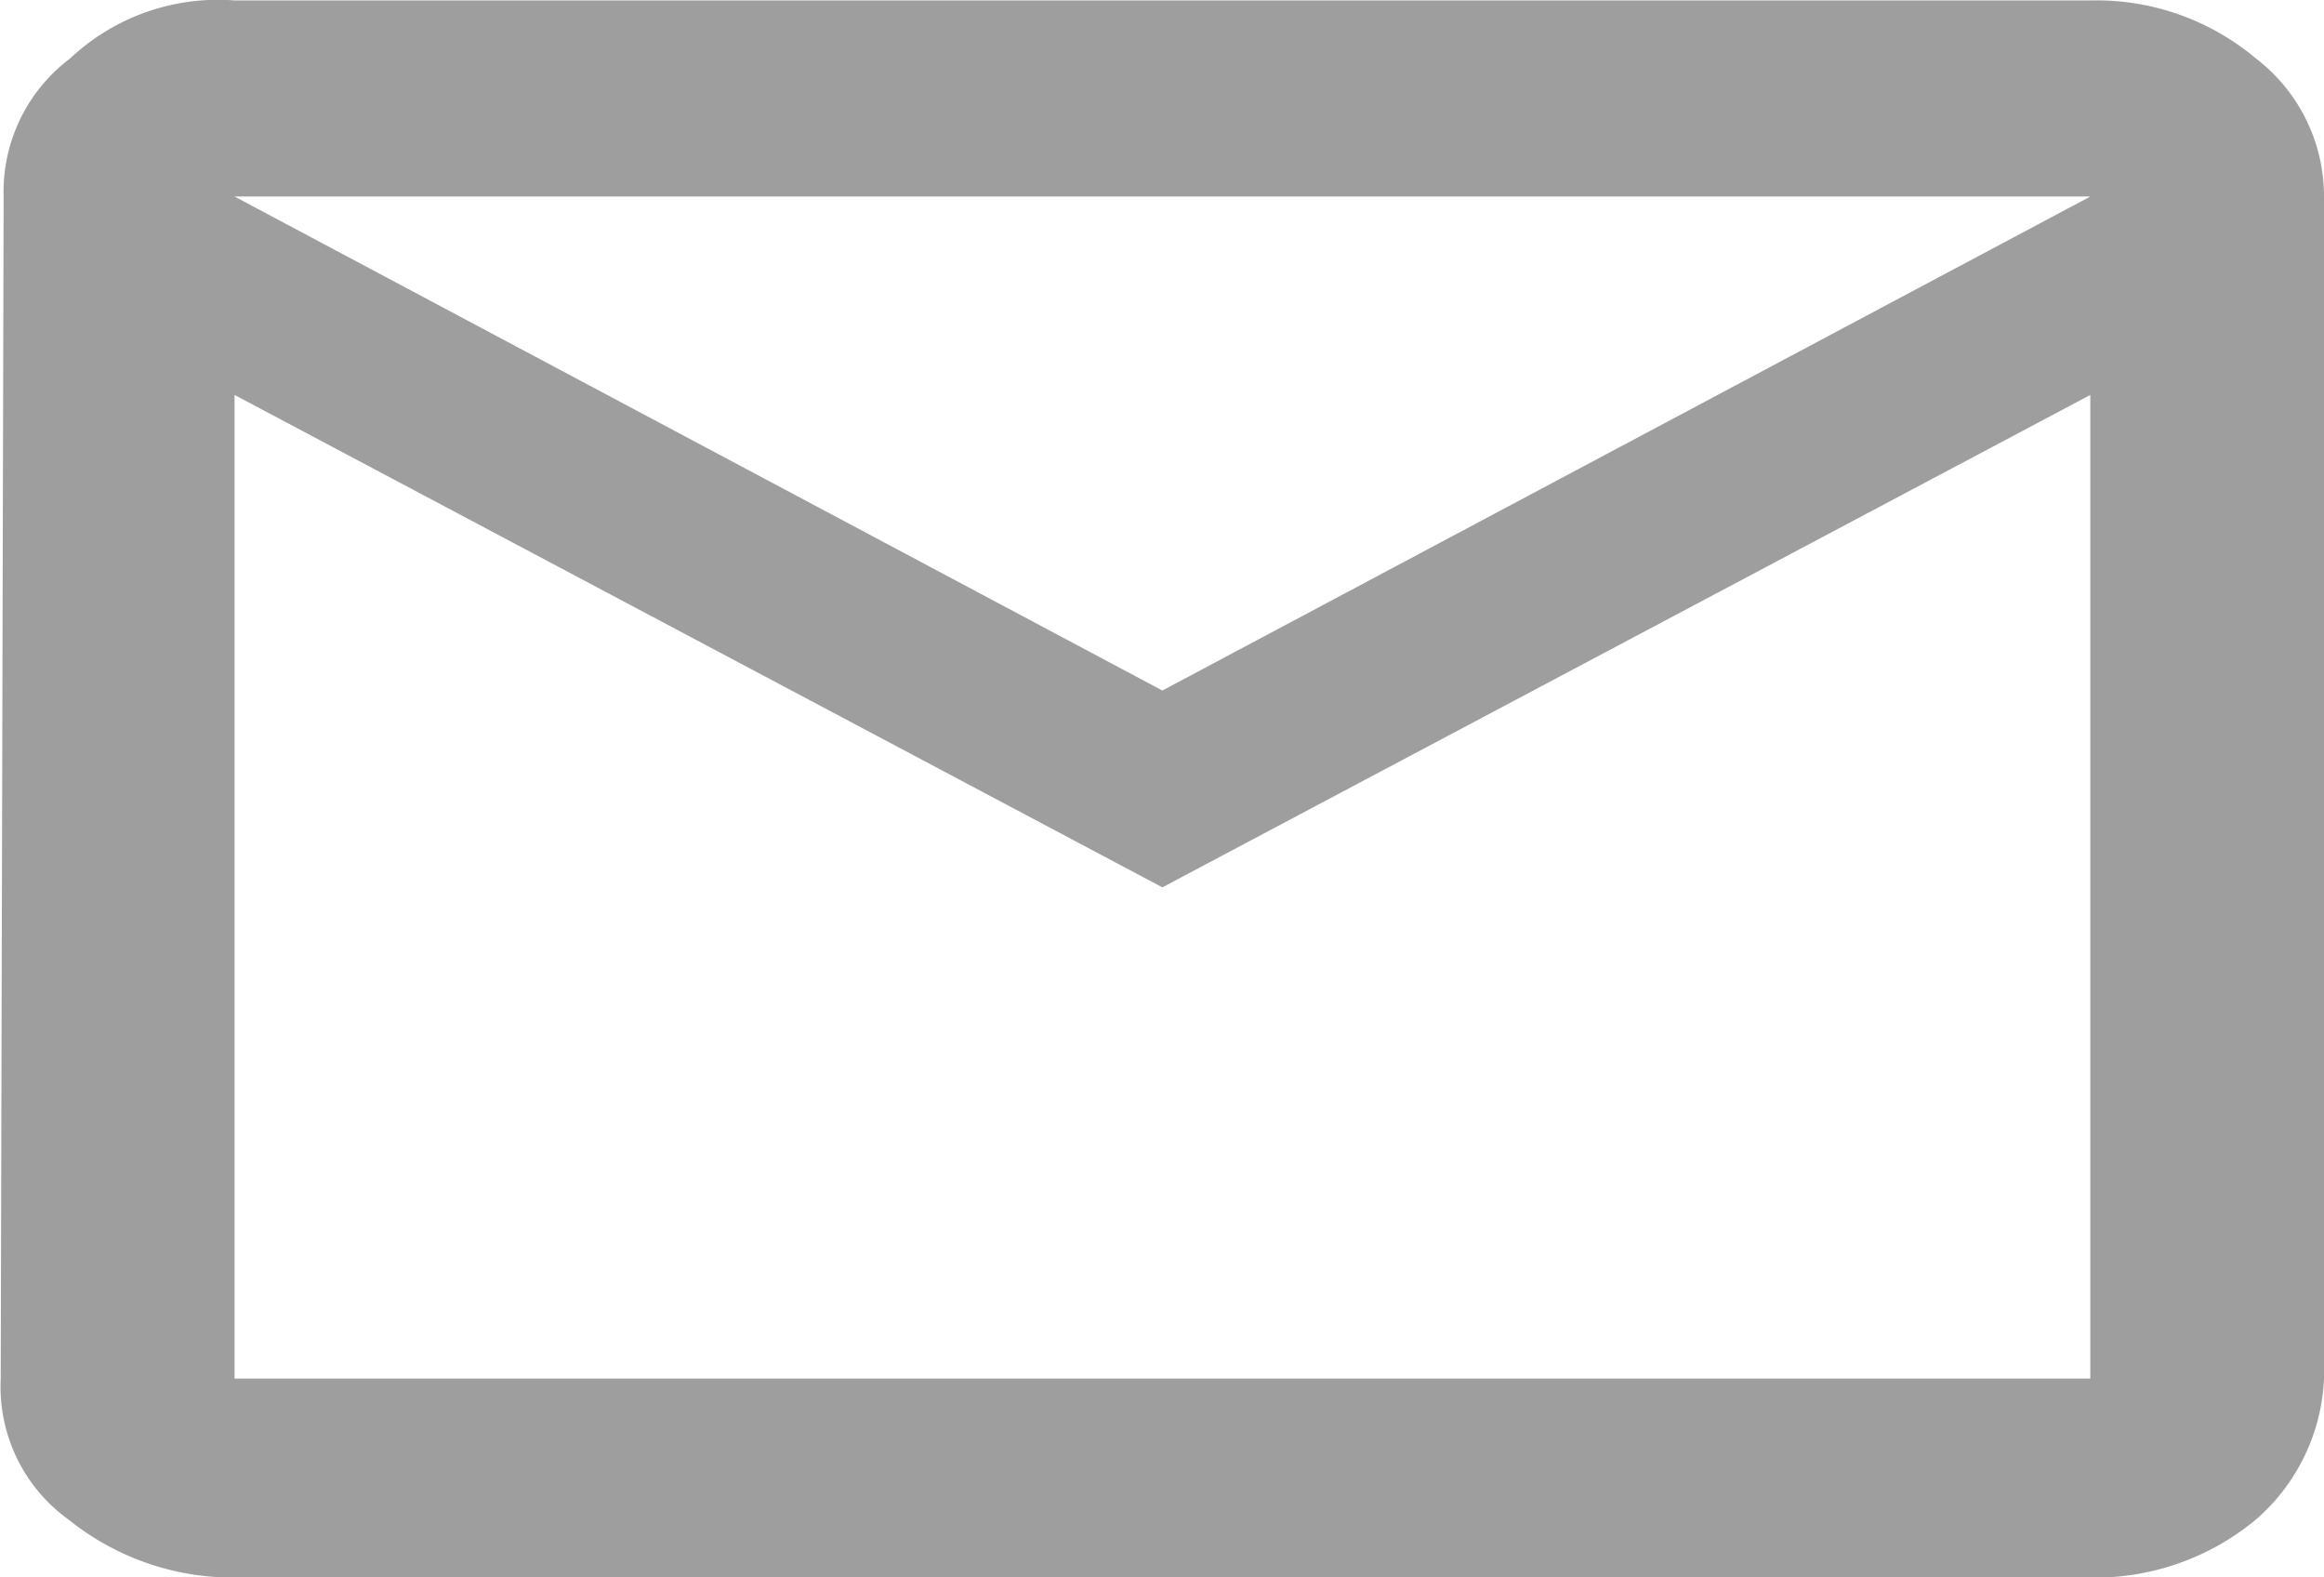
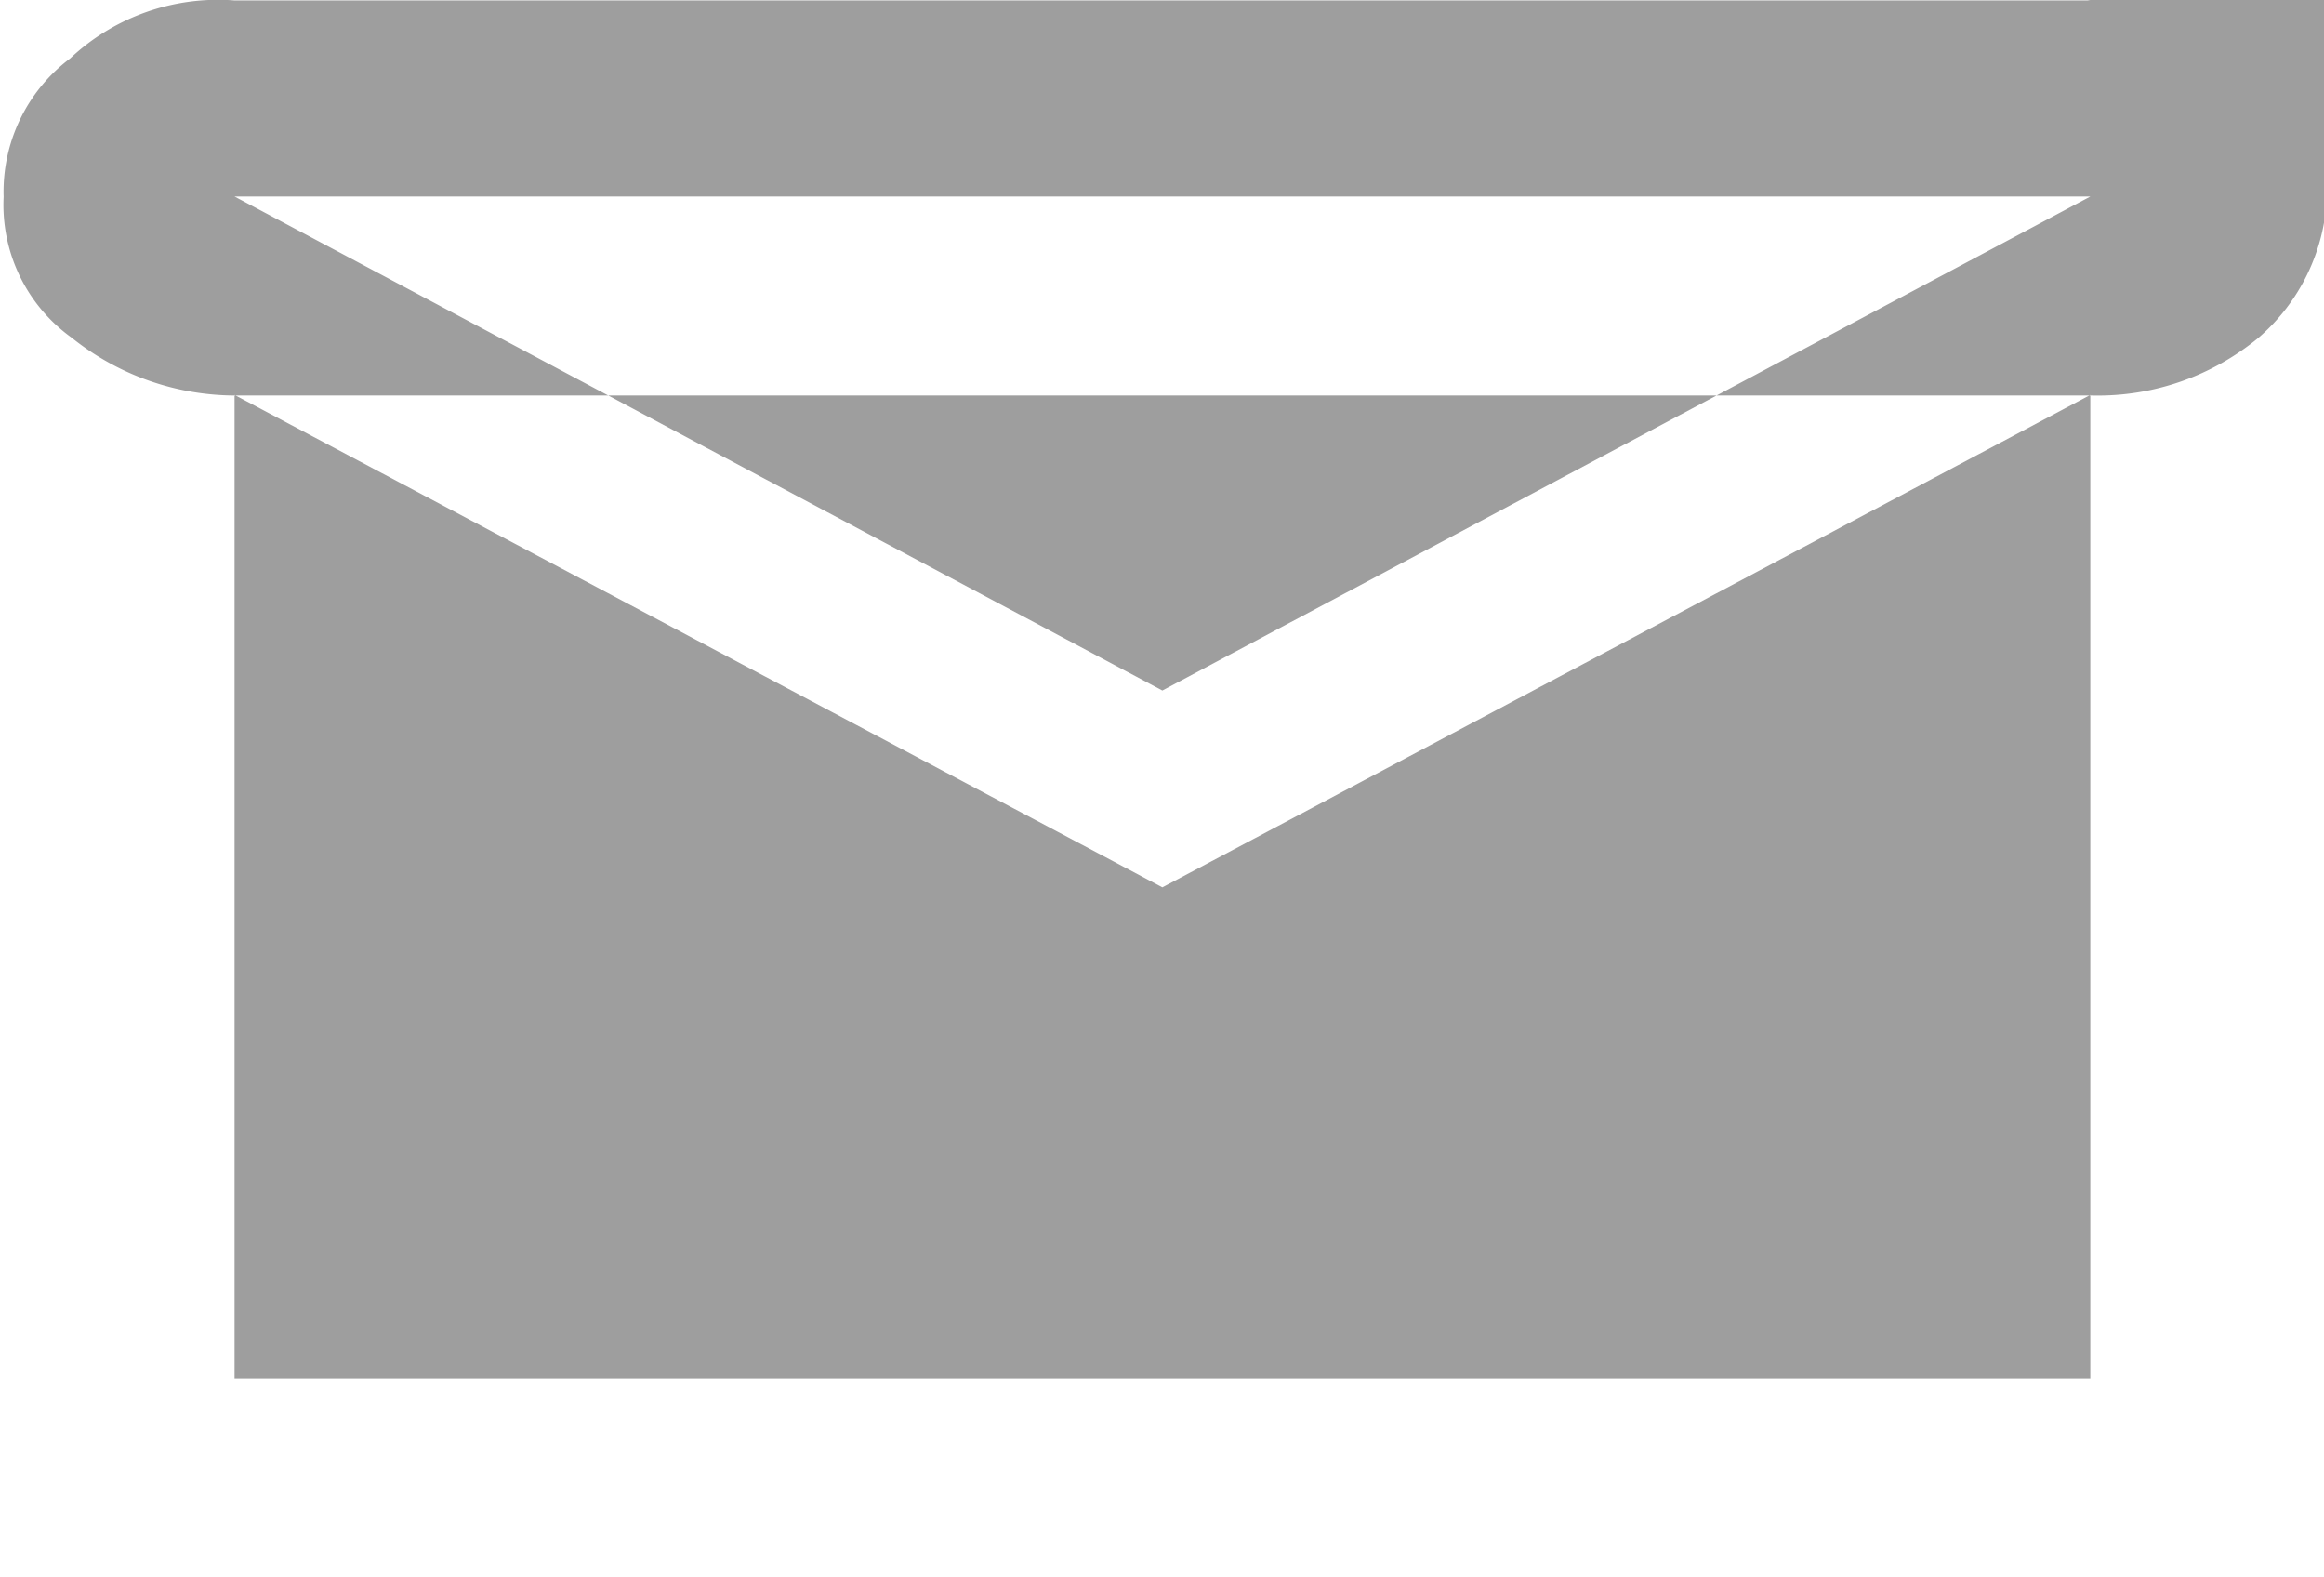
<svg xmlns="http://www.w3.org/2000/svg" width="16.051" height="10.89" viewBox="0 0 16.051 10.89">
-   <path id="email" d="M2231.872,5194.106h-12.817a1.49,1.49,0,0,0-1.135.4,1.152,1.152,0,0,0-.46.956l-.02,8.162a1.129,1.129,0,0,0,.469.972,1.812,1.812,0,0,0,1.146.4h12.817a1.74,1.74,0,0,0,1.143-.4,1.366,1.366,0,0,0,.471-.972v-8.162a1.2,1.2,0,0,0-.471-.956A1.712,1.712,0,0,0,2231.872,5194.106Zm0,9.516h-12.817v-6.792l6.408,3.4,6.409-3.4Zm-6.409-4.751-6.408-3.411h12.817Z" transform="translate(-2217.435 -5194.103)" fill="#9e9e9e" />
+   <path id="email" d="M2231.872,5194.106h-12.817a1.49,1.49,0,0,0-1.135.4,1.152,1.152,0,0,0-.46.956a1.129,1.129,0,0,0,.469.972,1.812,1.812,0,0,0,1.146.4h12.817a1.74,1.74,0,0,0,1.143-.4,1.366,1.366,0,0,0,.471-.972v-8.162a1.2,1.2,0,0,0-.471-.956A1.712,1.712,0,0,0,2231.872,5194.106Zm0,9.516h-12.817v-6.792l6.408,3.4,6.409-3.4Zm-6.409-4.751-6.408-3.411h12.817Z" transform="translate(-2217.435 -5194.103)" fill="#9e9e9e" />
</svg>